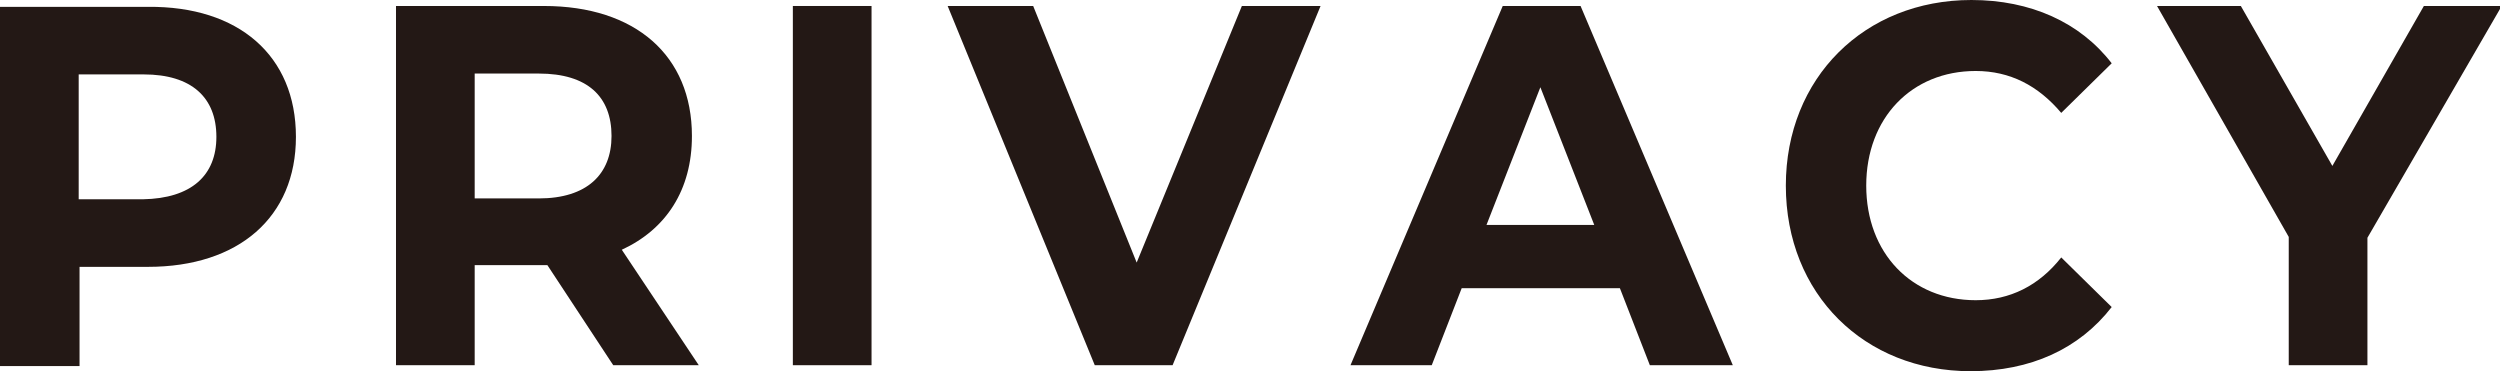
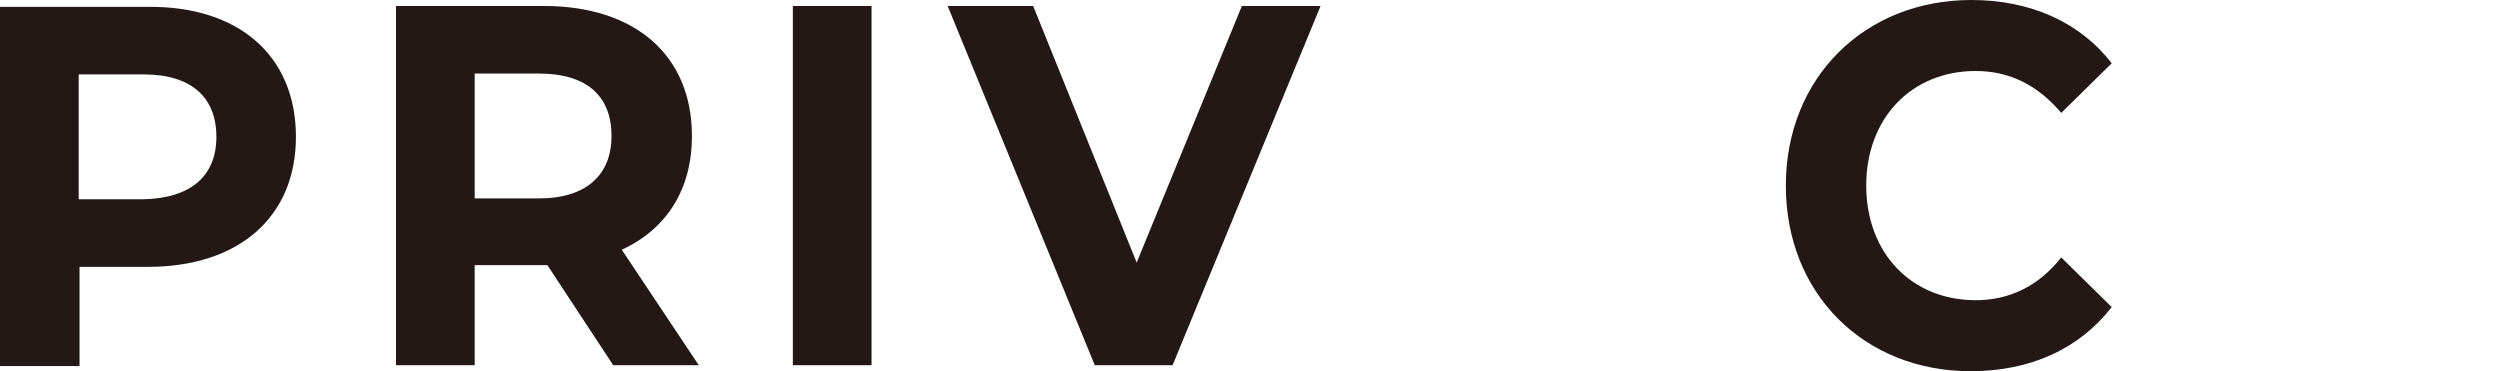
<svg xmlns="http://www.w3.org/2000/svg" version="1.1" id="レイヤー_1" x="0px" y="0px" width="292.3px" height="43.4px" viewBox="0 0 292.3 43.4" style="enable-background:new 0 0 292.3 43.4;" xml:space="preserve">
  <style type="text/css">
	.st0{fill:#231815;}
</style>
  <g>
    <g>
      <path class="st0" d="M34.6,16c0,9.4-6.7,15.2-17.3,15.2h-8v11.6H0v-42h17.3C27.9,0.7,34.6,6.5,34.6,16z M25.3,16    c0-4.6-2.9-7.3-8.5-7.3H9.2v14.6h7.5C22.4,23.2,25.3,20.5,25.3,16z" />
      <path class="st0" d="M71.7,42.7L64,31h-0.5h-8v11.7h-9.2v-42h17.3c10.7,0,17.3,5.8,17.3,15.2c0,6.3-3,10.9-8.2,13.3l9,13.5H71.7z     M63,8.6h-7.5v14.6H63c5.6,0,8.5-2.8,8.5-7.3C71.5,11.3,68.7,8.6,63,8.6z" />
      <path class="st0" d="M92.7,0.7h9.2v42h-9.2V0.7z" />
      <path class="st0" d="M154.4,0.7l-17.3,42H128l-17.2-42h10l12.1,30l12.3-30H154.4z" />
-       <path class="st0" d="M189.4,33.7h-18.5l-3.5,9h-9.5l17.8-42h9.1l17.8,42h-9.7L189.4,33.7z M186.4,26.3l-6.3-16.1l-6.3,16.1H186.4z    " />
      <path class="st0" d="M208.8,21.7C208.8,9.1,218,0,230.5,0c6.9,0,12.7,2.6,16.4,7.4l-5.9,5.8c-2.7-3.2-6-4.9-10-4.9    c-7.5,0-12.8,5.5-12.8,13.4s5.3,13.4,12.8,13.4c4,0,7.4-1.7,10-5l5.9,5.8c-3.8,4.9-9.5,7.5-16.5,7.5    C218,43.4,208.8,34.4,208.8,21.7z" />
-       <path class="st0" d="M276.8,27.8v14.9h-9.2v-15l-15.4-27h9.8l10.7,18.7l10.7-18.7h9.1L276.8,27.8z" />
    </g>
  </g>
  <g>
</g>
  <g>
</g>
  <g>
</g>
  <g>
</g>
  <g>
</g>
  <g>
</g>
</svg>